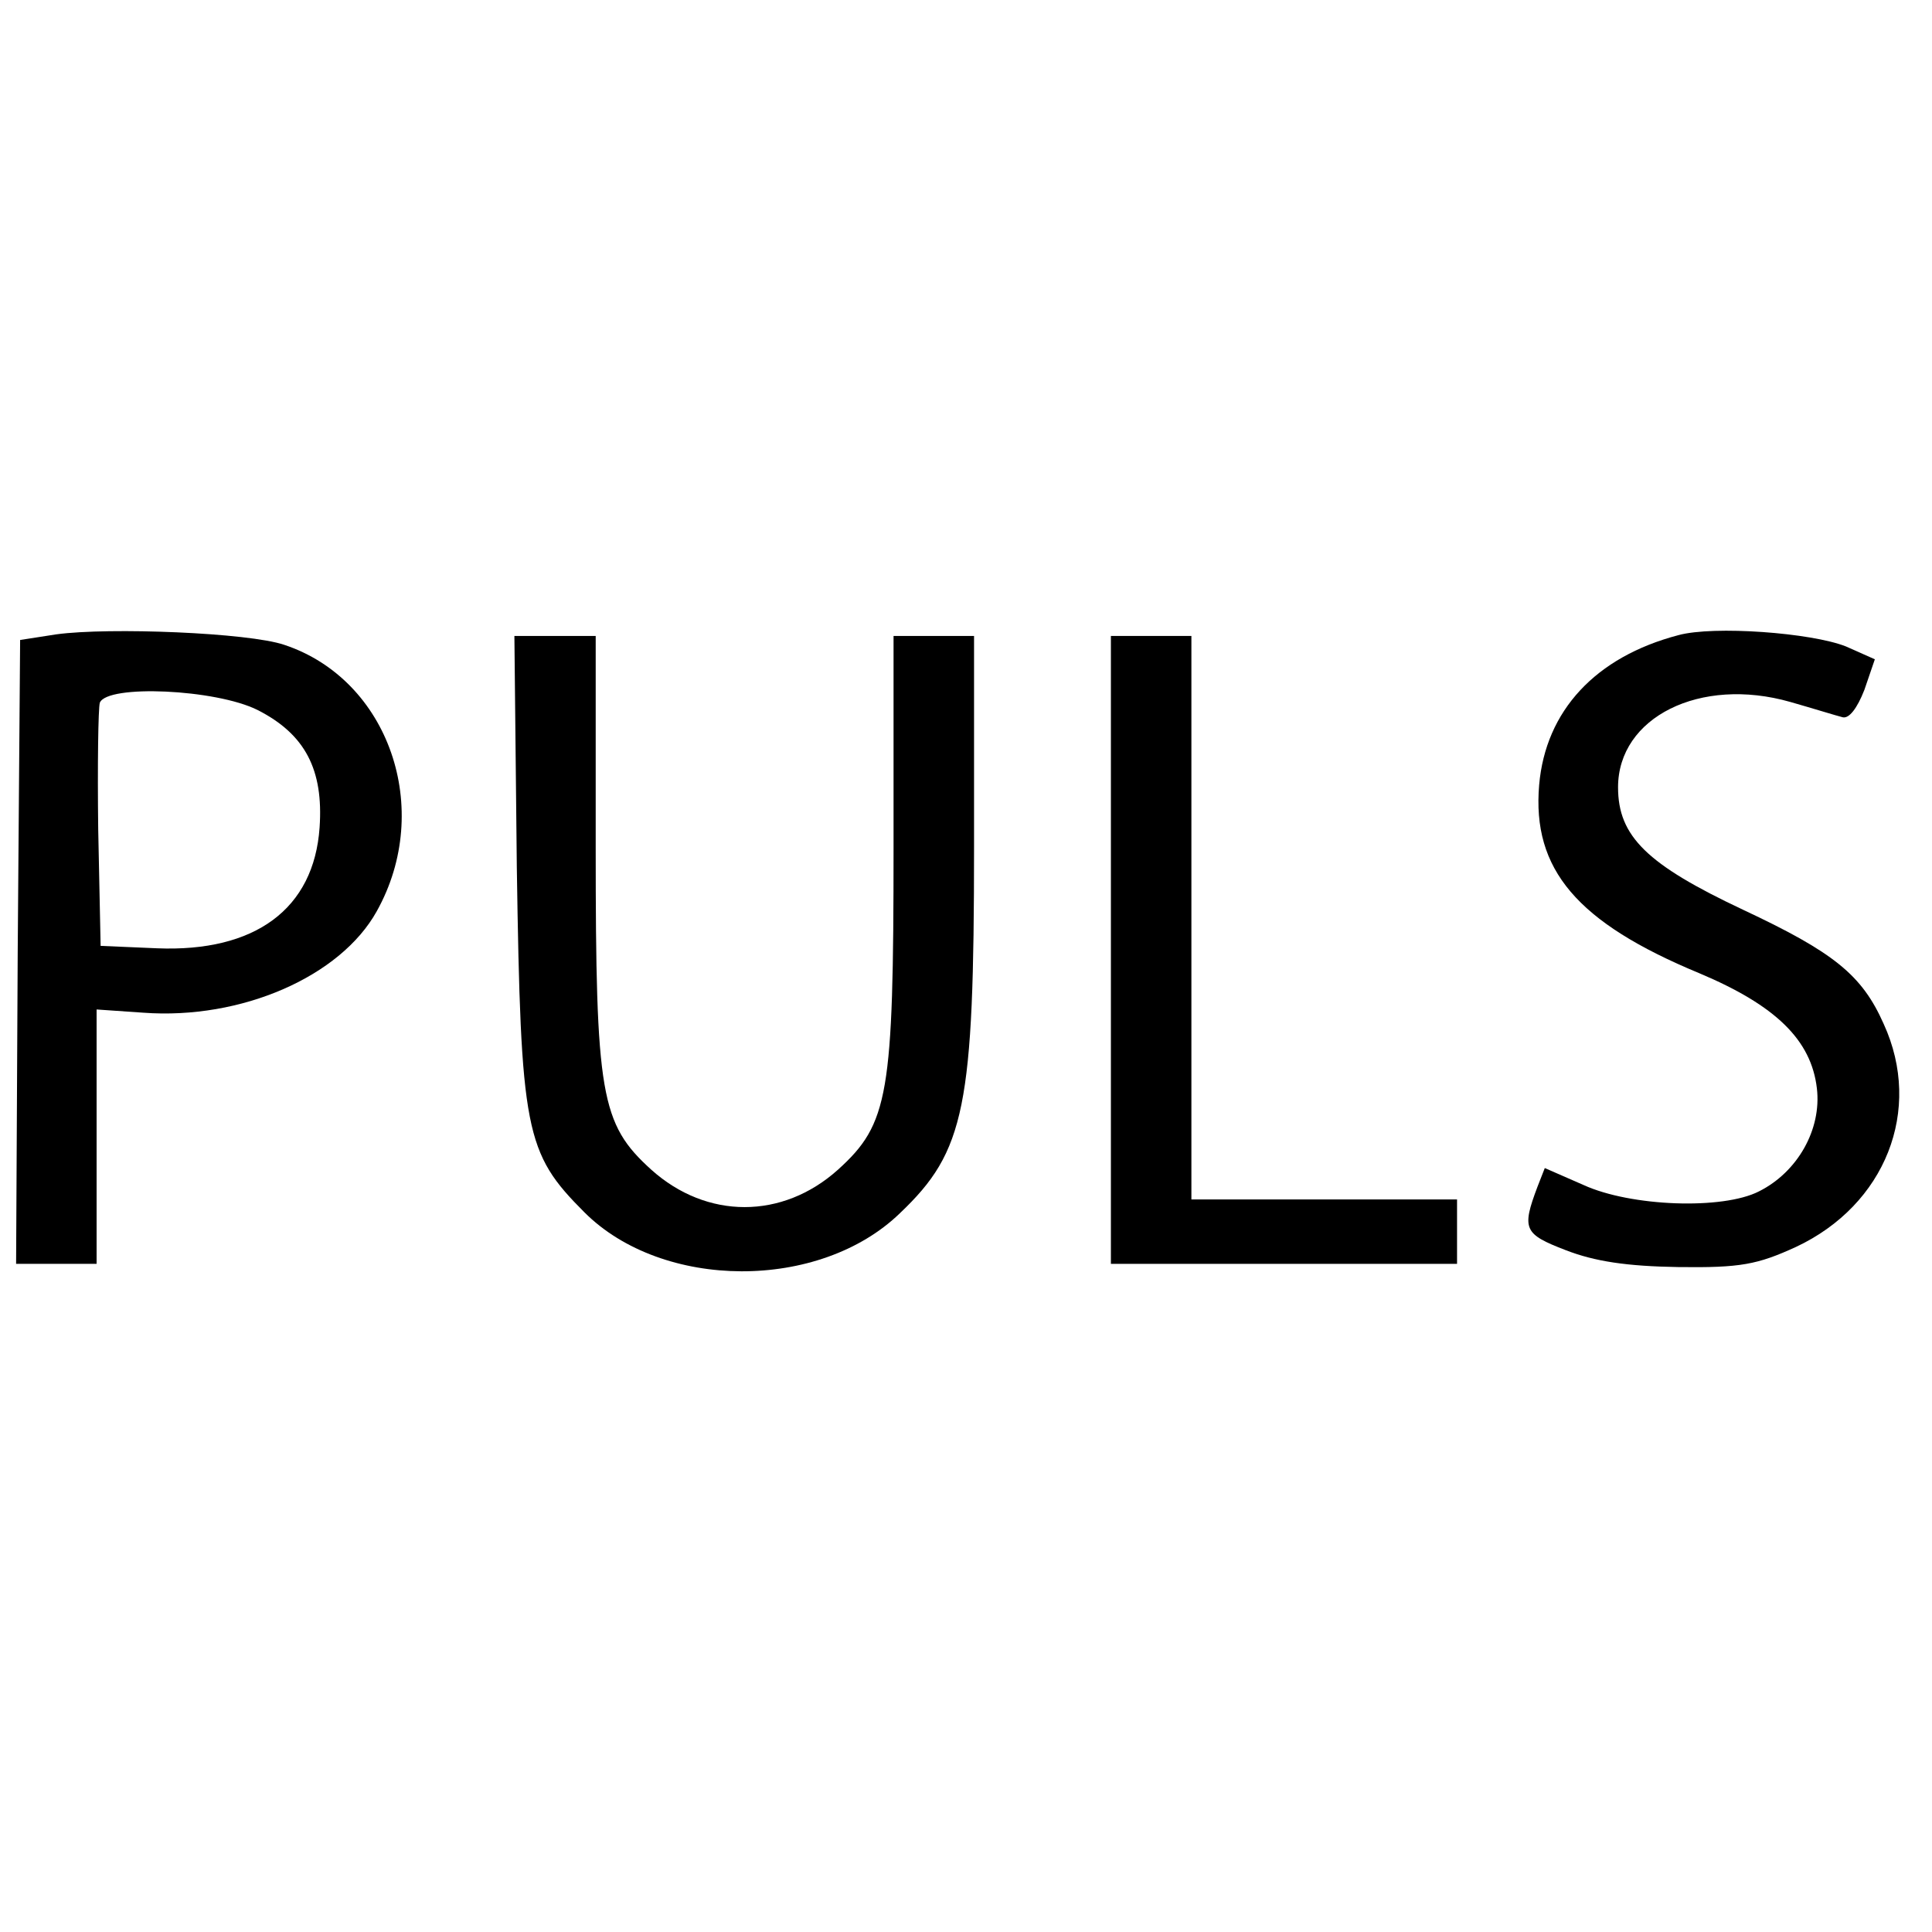
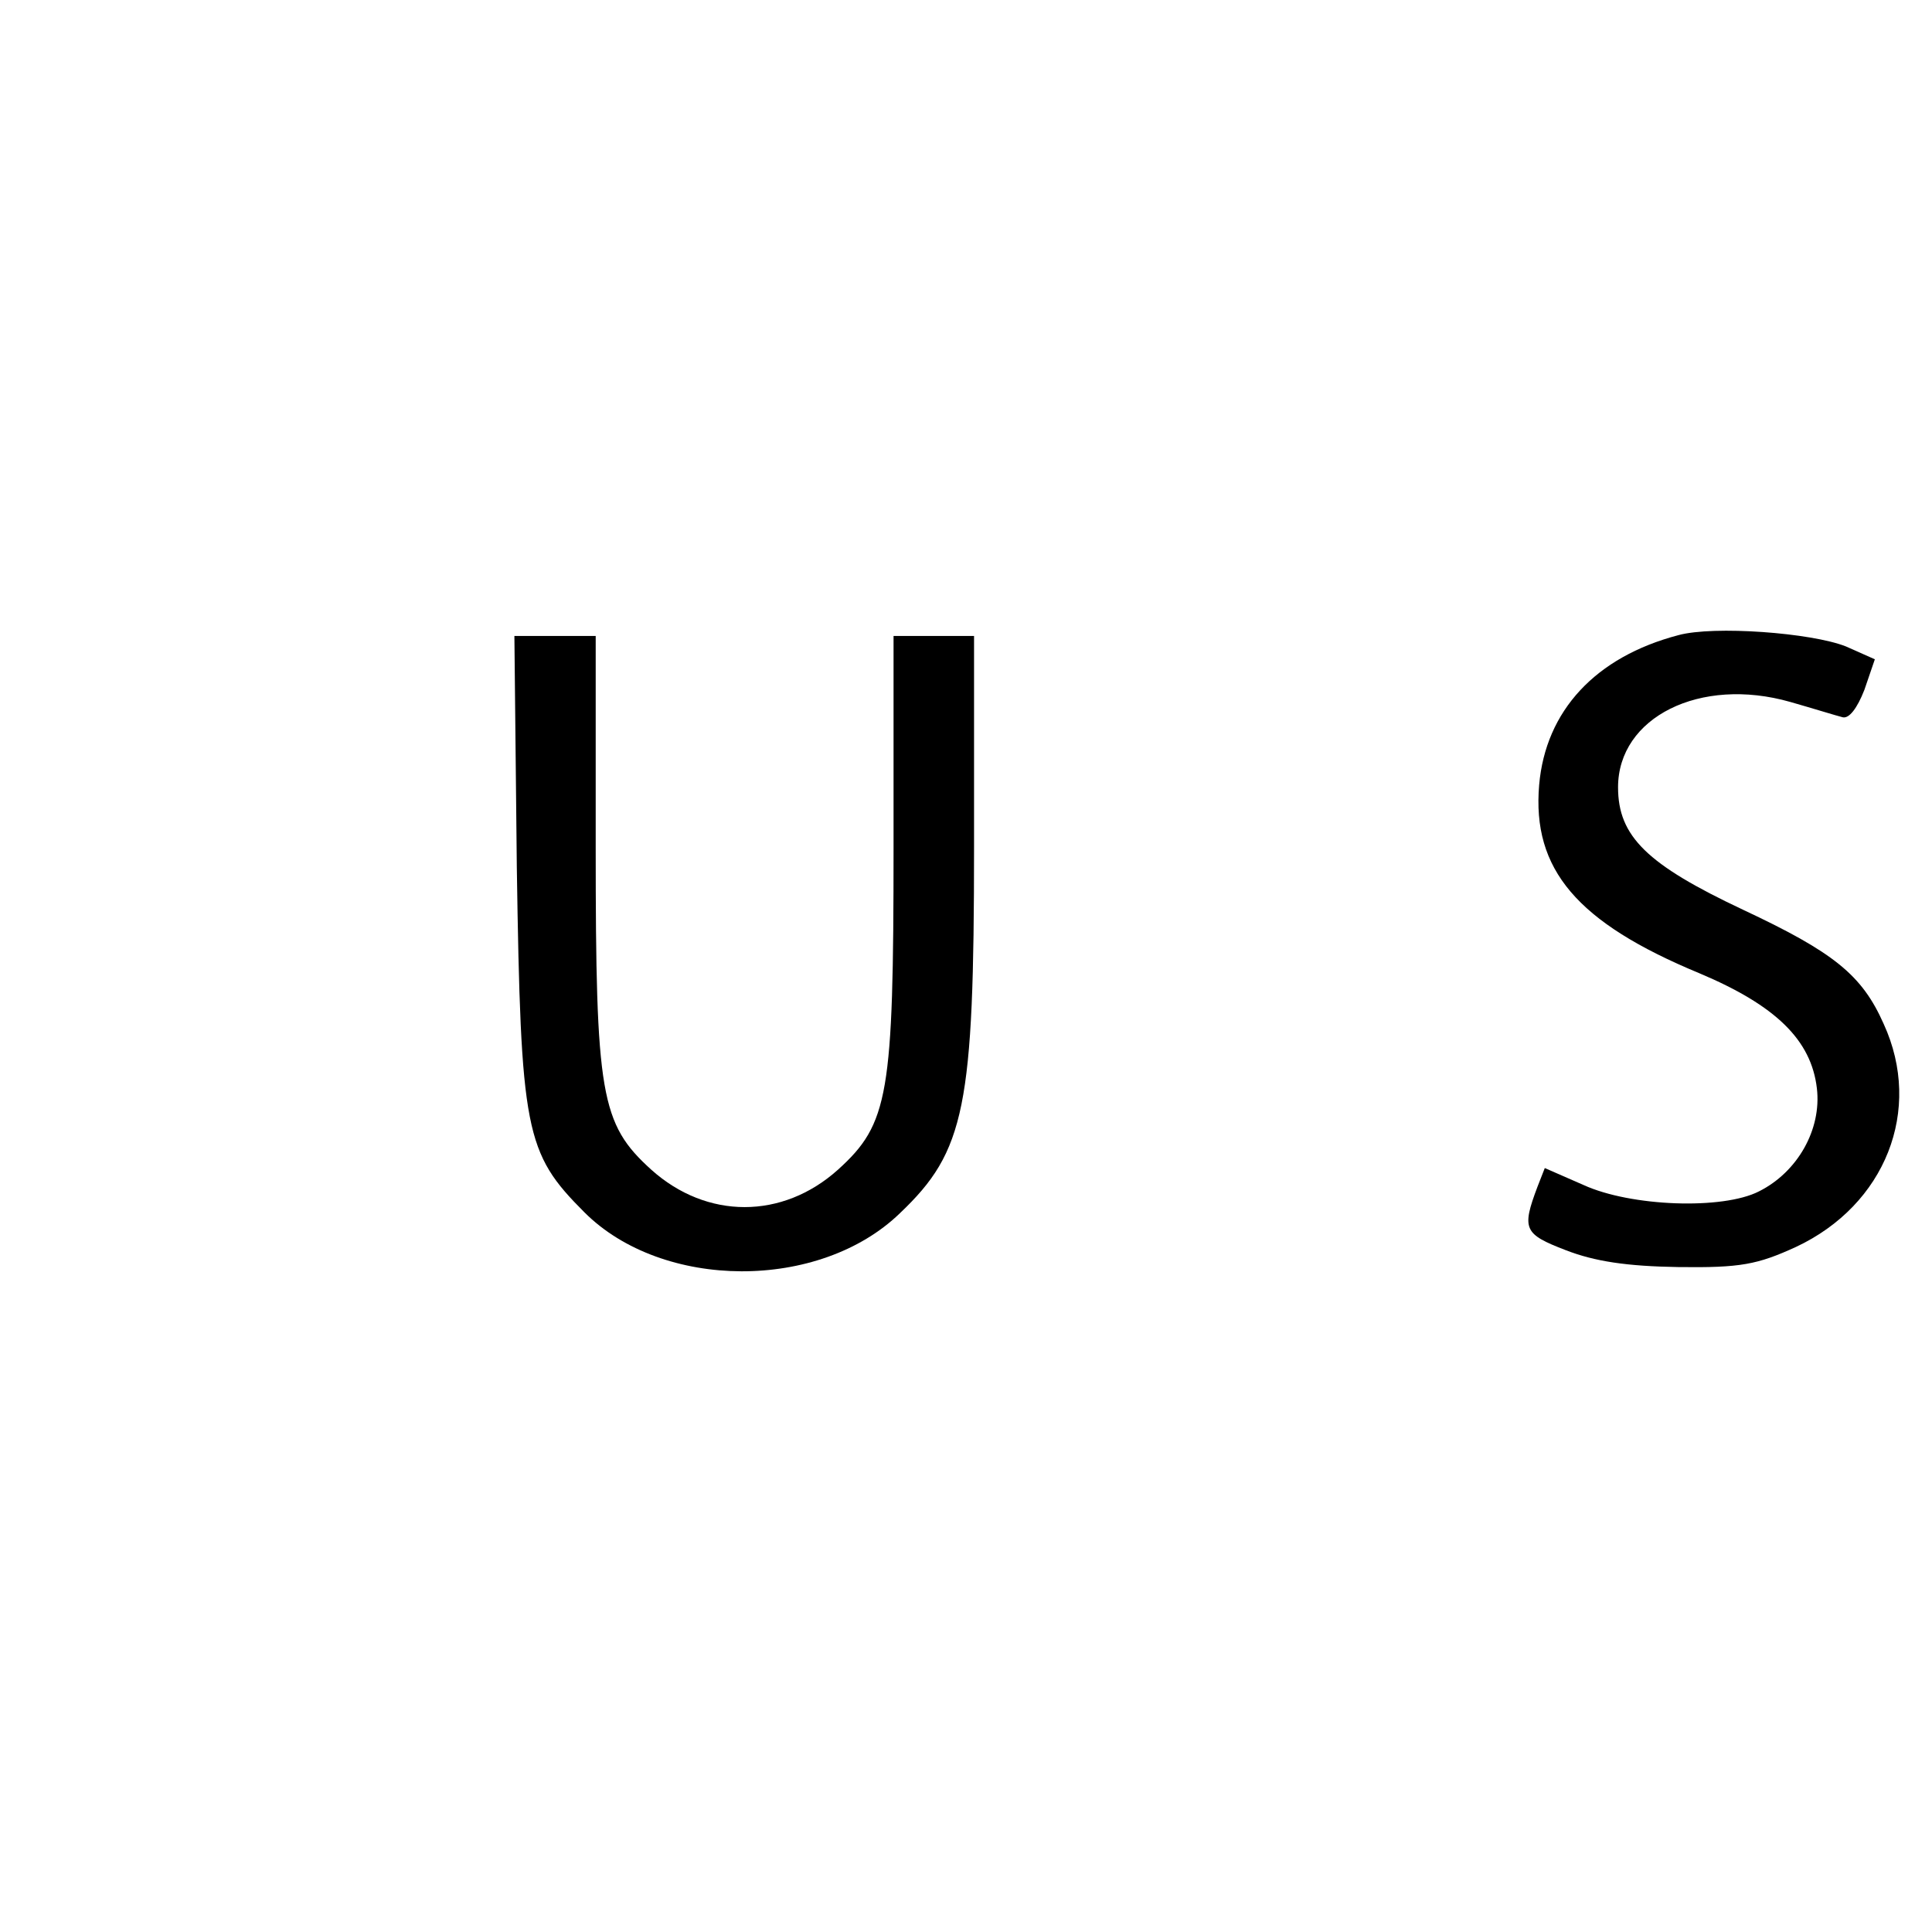
<svg xmlns="http://www.w3.org/2000/svg" version="1.0" width="240pt" height="240pt" viewBox="0 0 240 240" preserveAspectRatio="xMidYMid meet">
  <g transform="translate(0,240) scale(0.1,-0.1)" fill="#000000" stroke="none">
-     <path d="M70 1612 l-45 -7 -3 -387 -2 -388 50 0 50 0 0 158 0 158 58 -4 c122 -9 245 45 290 126 71 127 15 288 -115 331 -44 15 -217 22 -283 13z m250 -94 c59 -30 82 -74 77 -146 -7 -101 -80 -155 -202 -150 l-70 3 -3 145 c-1 79 0 150 2 157 9 23 144 17 196 -9z" />
    <path d="M2085 1611 c-103 -27 -165 -94 -173 -186 -9 -105 47 -171 199 -234 95 -40 139 -83 146 -143 6 -51 -24 -104 -72 -128 -45 -23 -159 -19 -218 8 l-48 21 -9 -23 c-20 -53 -17 -59 35 -79 36 -14 76 -20 140 -21 77 -1 98 3 146 25 111 52 158 170 109 277 -27 61 -62 89 -175 142 -119 56 -155 91 -155 152 0 87 102 138 214 106 28 -8 57 -17 65 -19 8 -2 18 11 27 34 l13 38 -36 16 c-43 17 -164 26 -208 14z" />
    <path d="M642 1323 c5 -329 10 -355 84 -429 97 -97 292 -98 392 -1 81 77 92 132 92 455 l0 262 -50 0 -50 0 0 -263 c0 -307 -6 -343 -69 -400 -69 -62 -163 -62 -232 0 -63 57 -69 93 -69 400 l0 263 -51 0 -50 0 3 -287z" />
-     <path d="M1380 1220 l0 -390 215 0 215 0 0 40 0 40 -165 0 -165 0 0 350 0 350 -50 0 -50 0 0 -390z" />
  </g>
</svg>